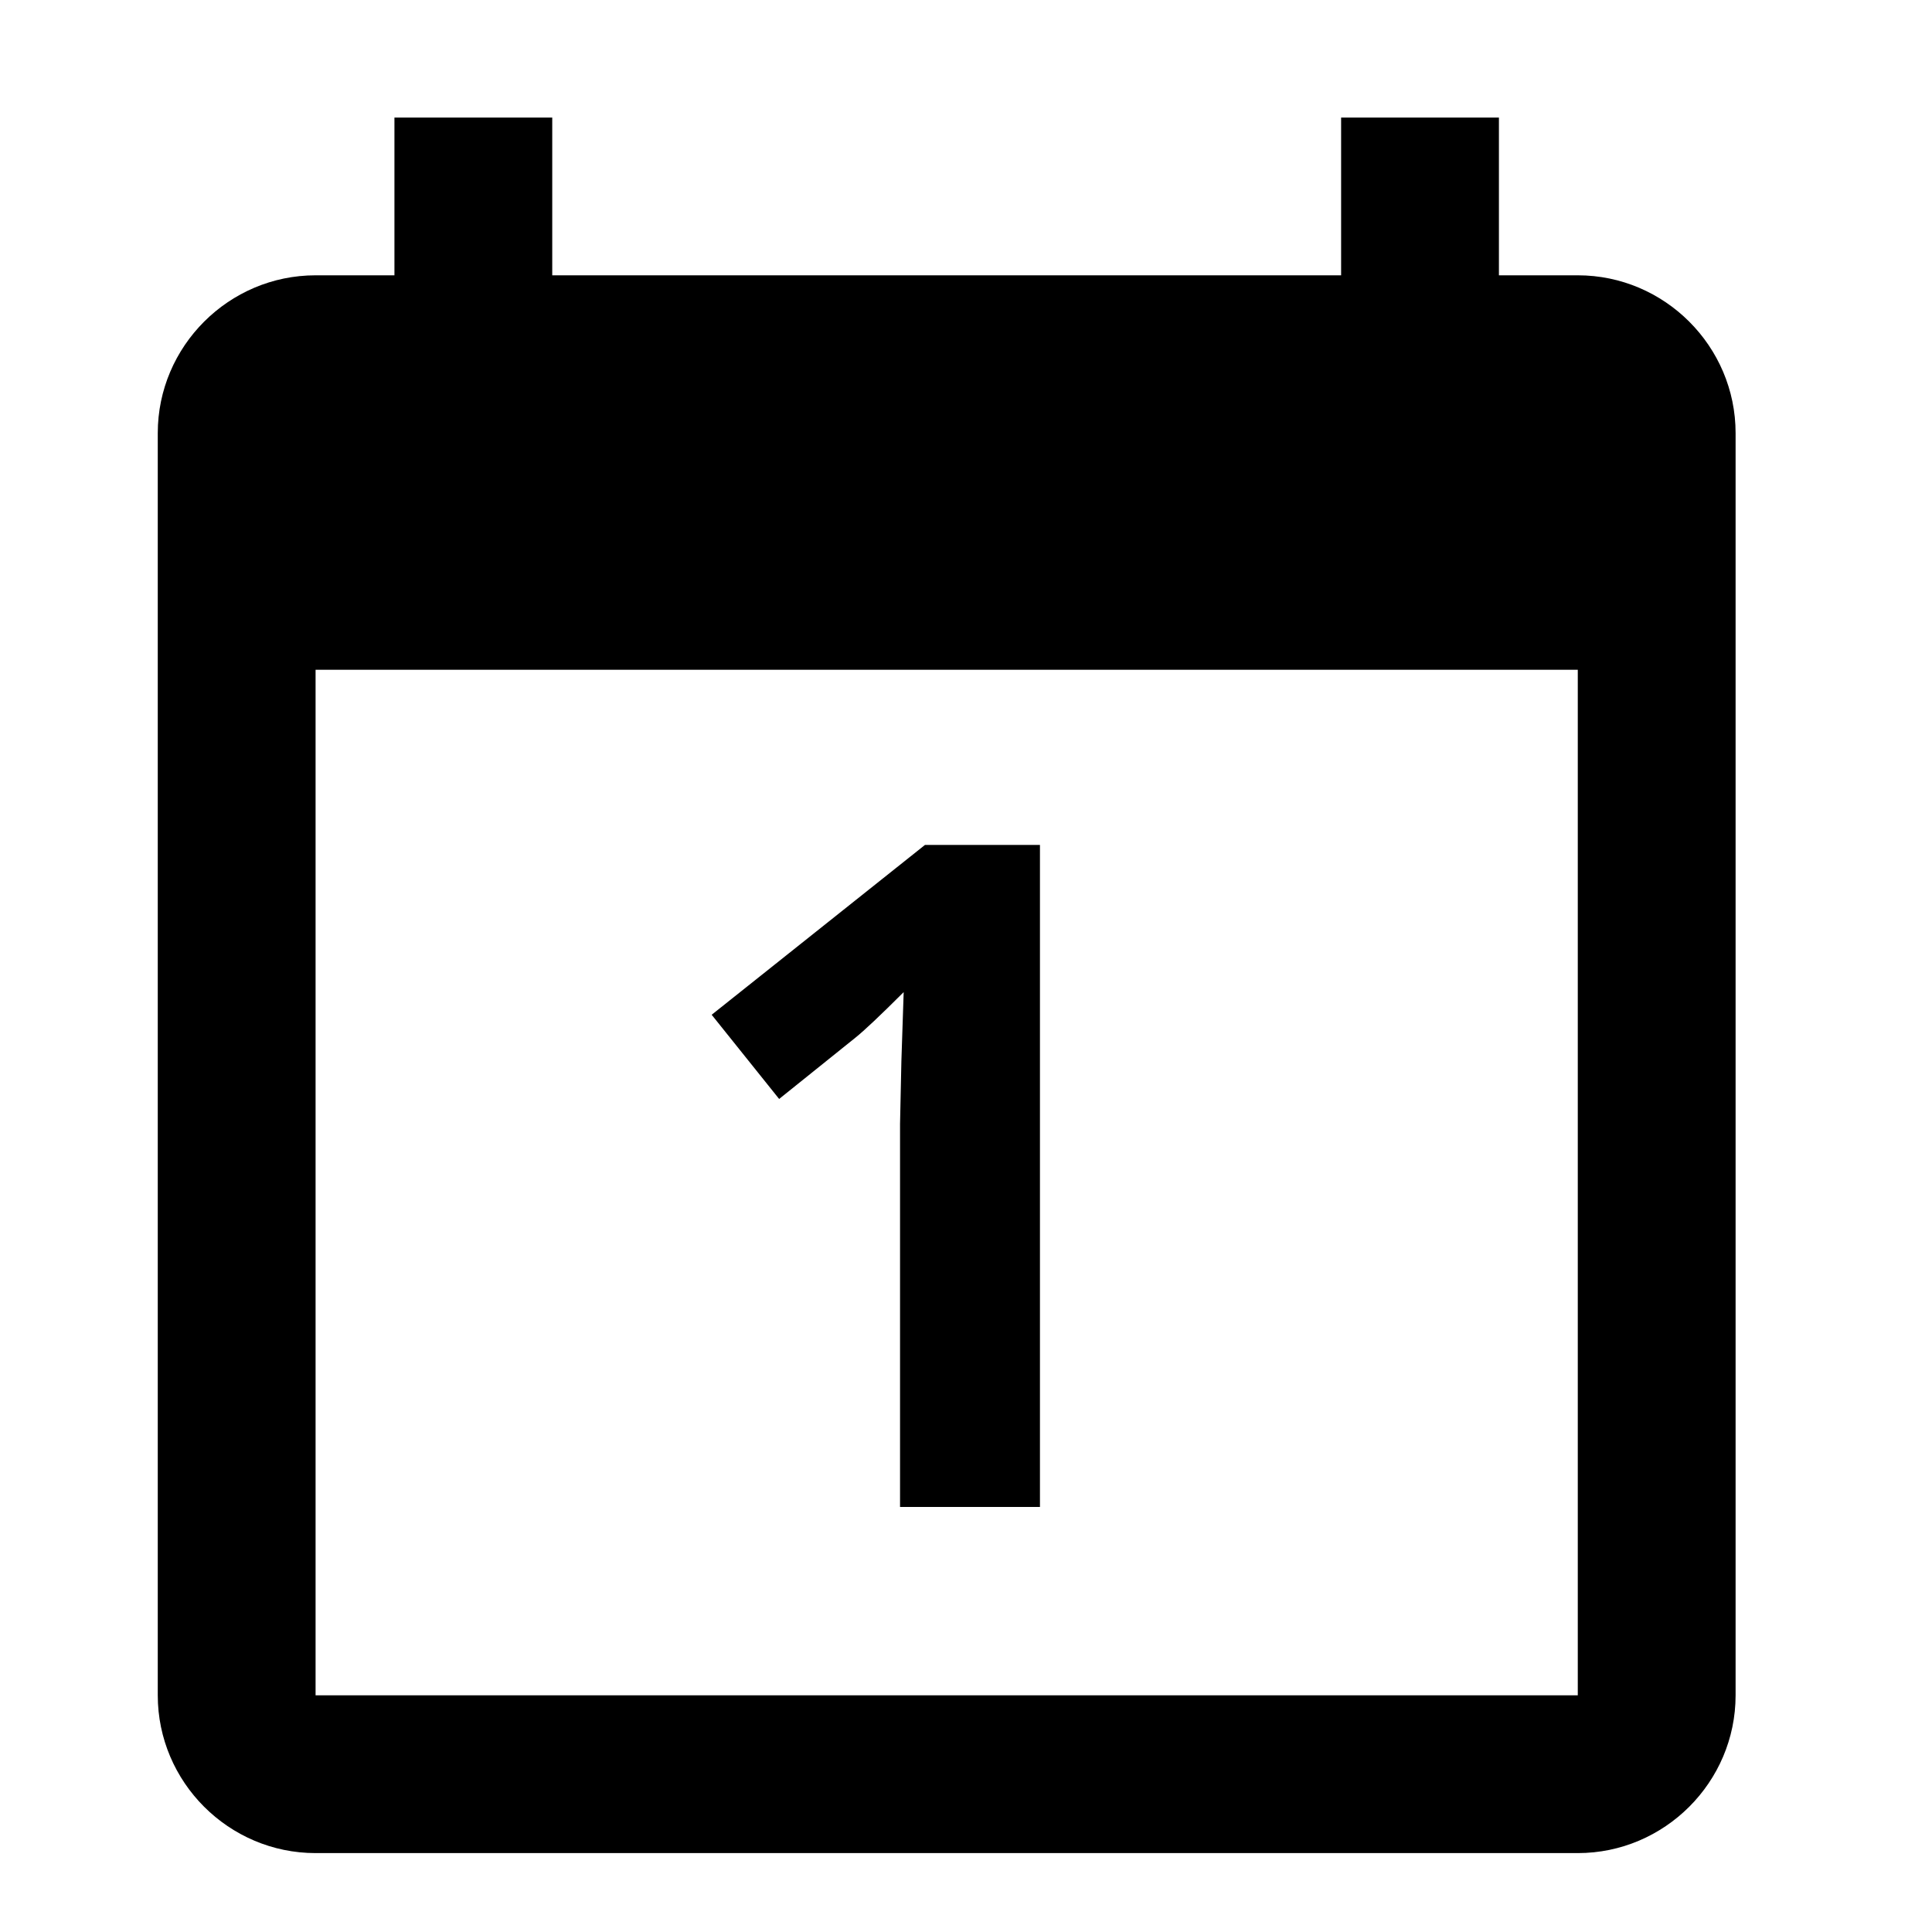
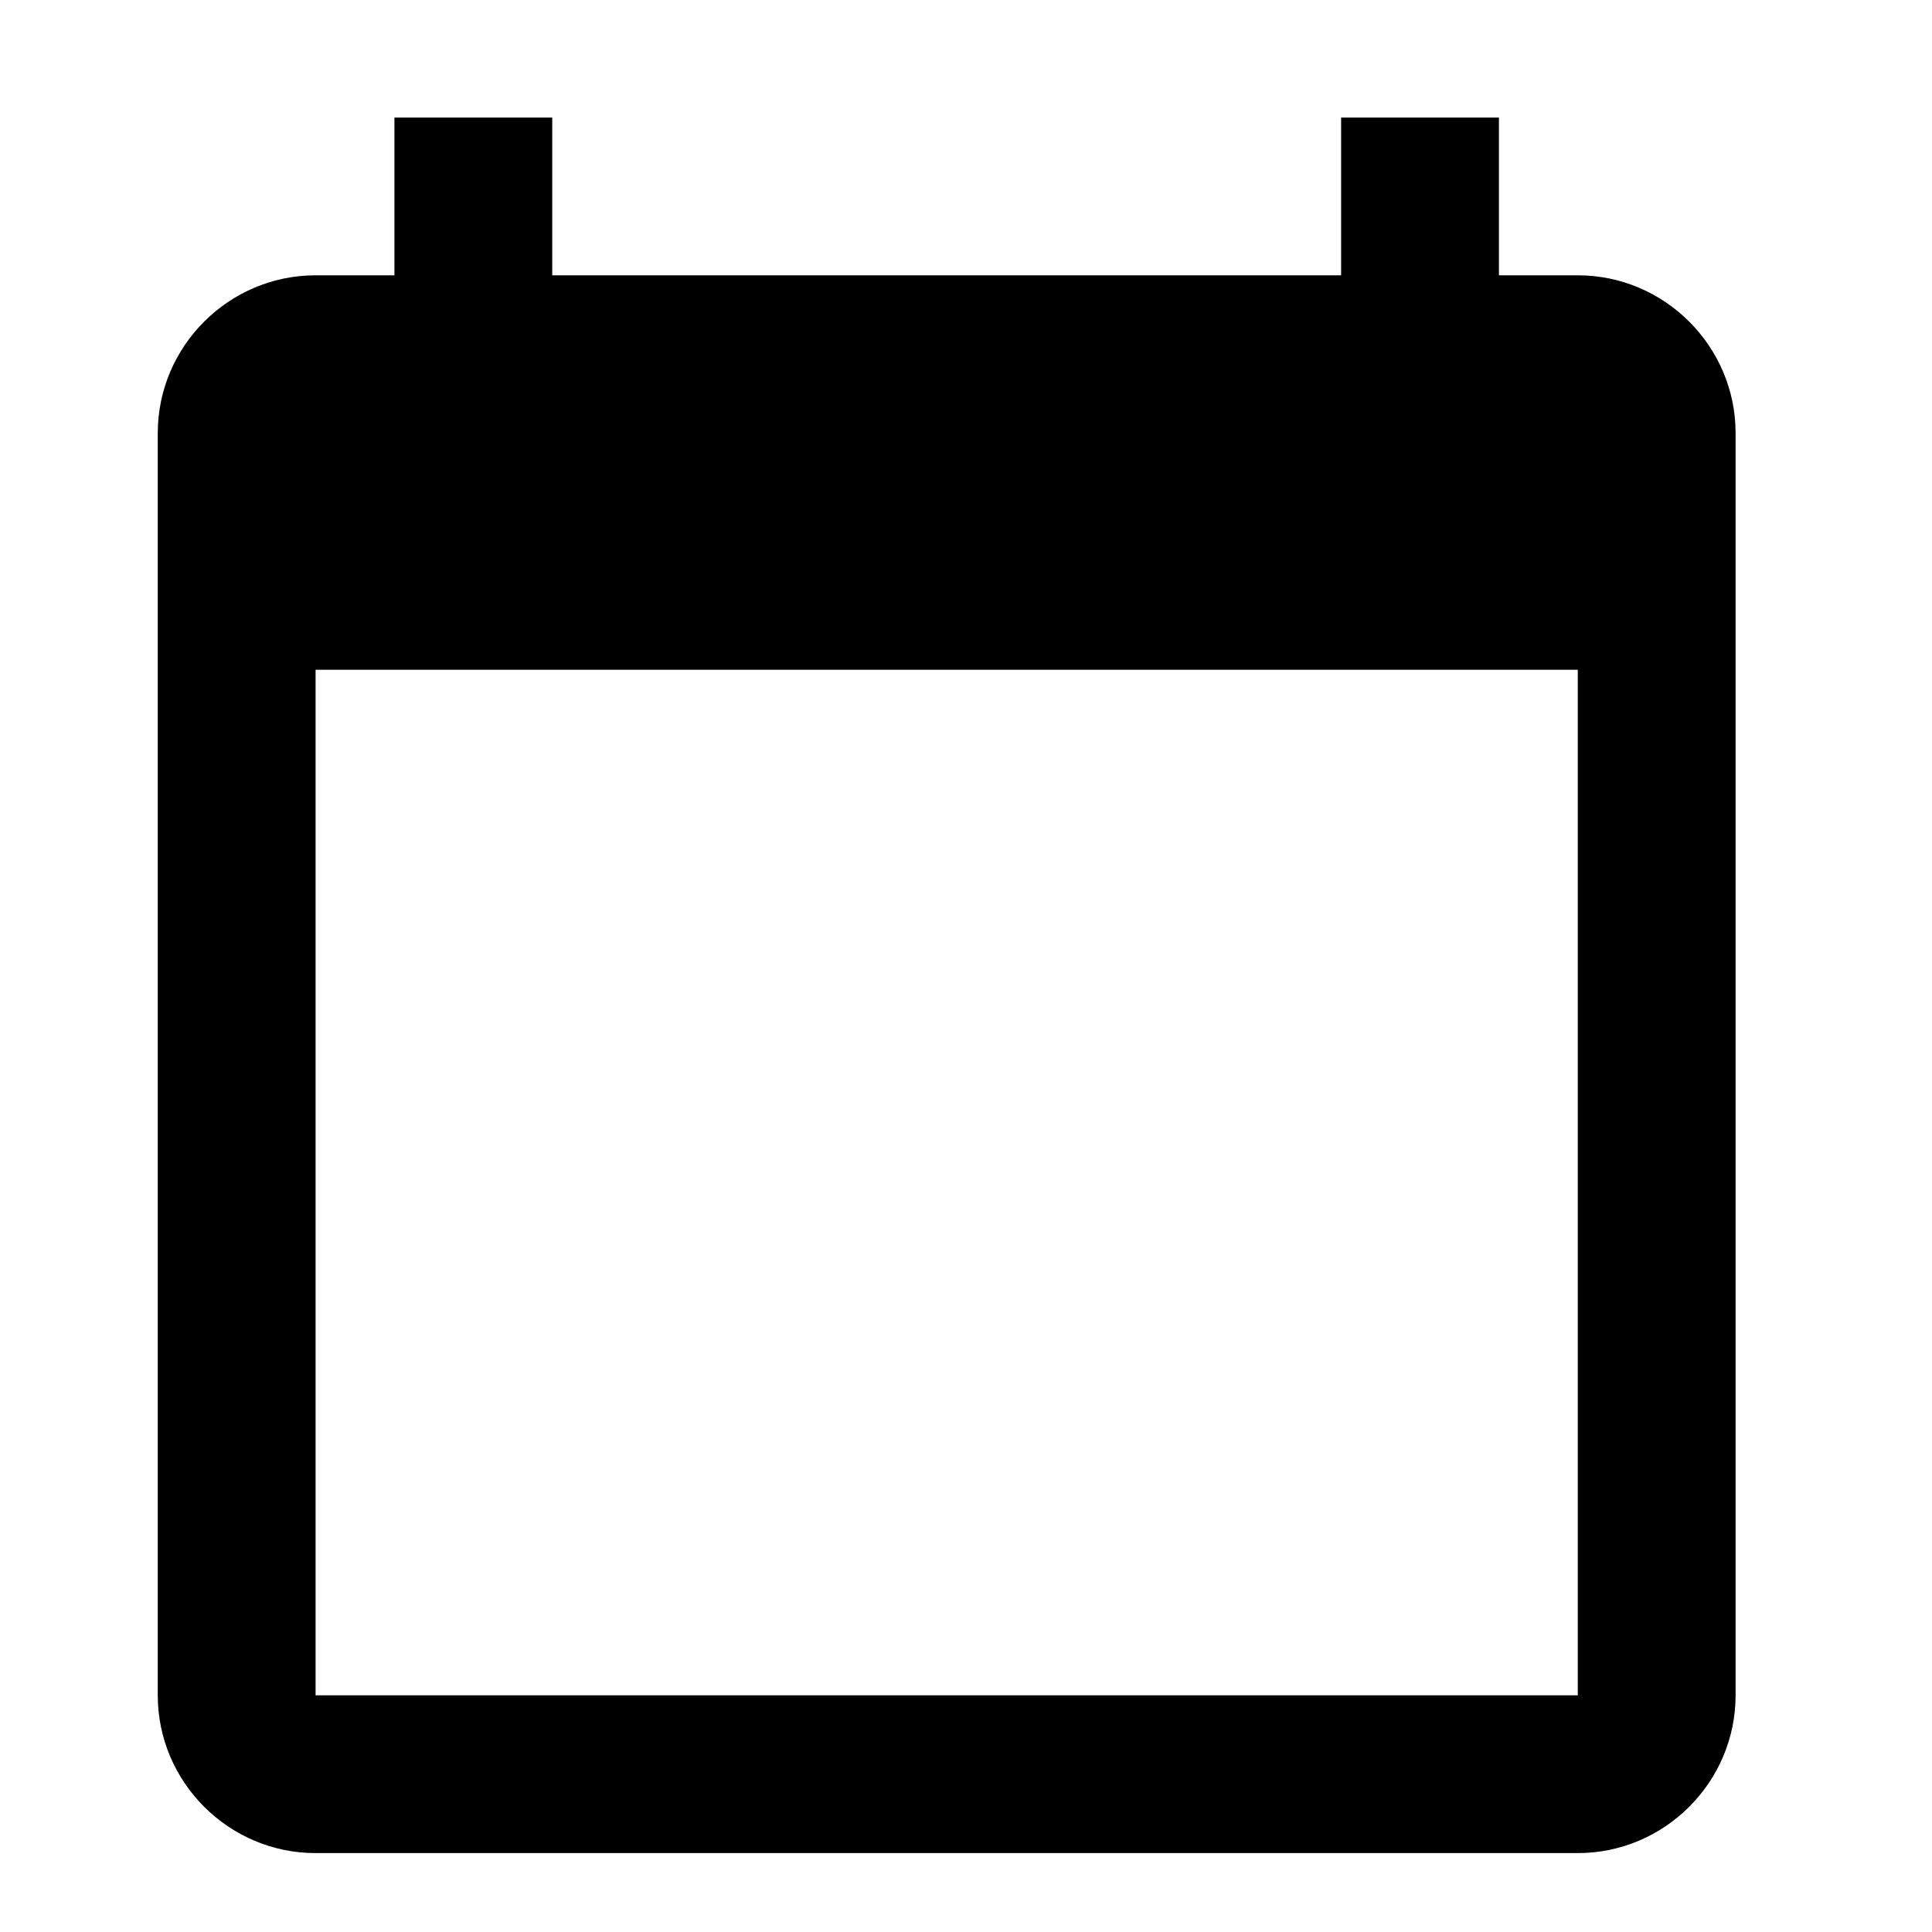
<svg xmlns="http://www.w3.org/2000/svg" width="50" height="50" viewBox="0 0 50 50" fill="none">
  <path d="M40.833 7.125H38.792V3.042H34.708V7.125H14.292V3.042H10.208V7.125H8.167C5.921 7.125 4.083 8.962 4.083 11.208V43.875C4.083 46.121 5.921 47.958 8.167 47.958H40.833C43.079 47.958 44.917 46.121 44.917 43.875V11.208C44.917 8.962 43.079 7.125 40.833 7.125ZM40.833 43.875H8.167V17.333H40.833V43.875Z" fill="black" />
-   <path d="M26.914 39L23.293 39L23.293 29.086L23.328 27.457L23.387 25.676C22.785 26.277 22.367 26.672 22.133 26.859L20.164 28.441L18.418 26.262L23.938 21.867L26.914 21.867L26.914 39Z" fill="black" />
</svg>